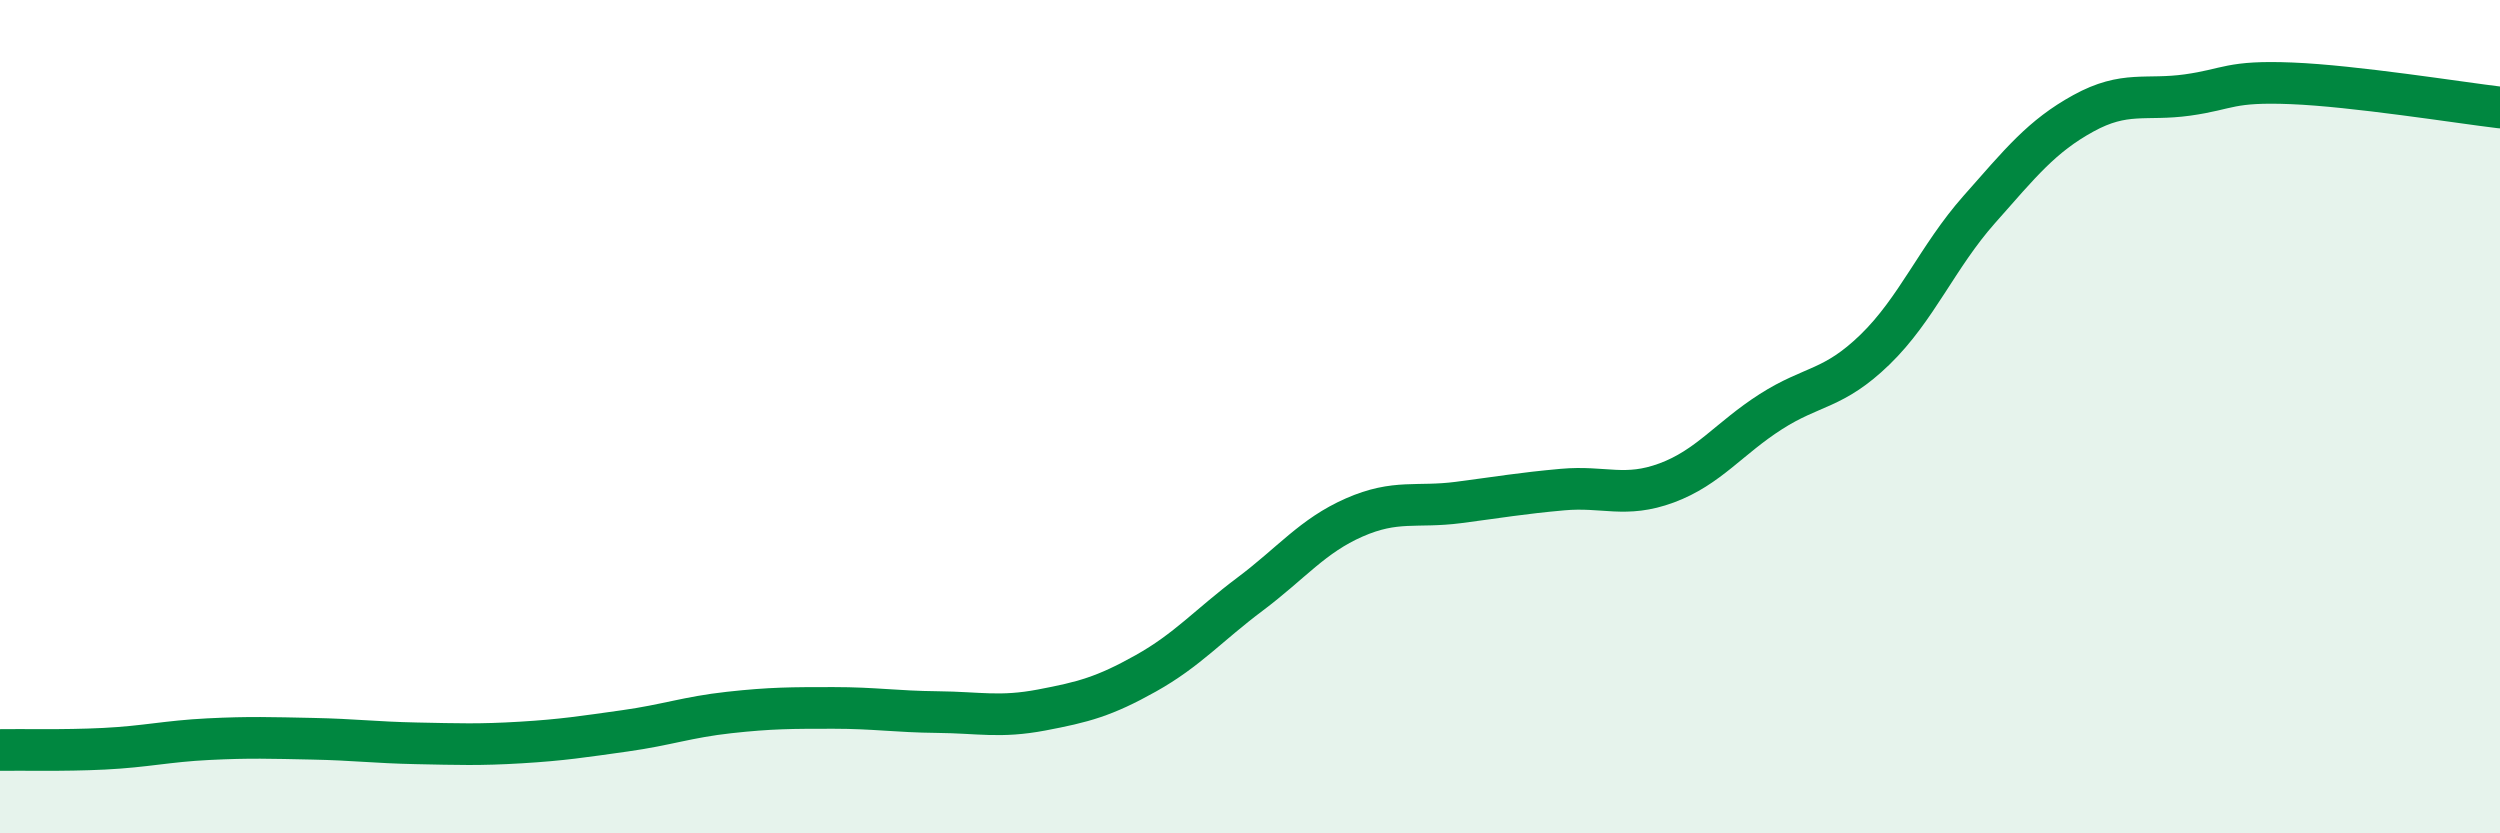
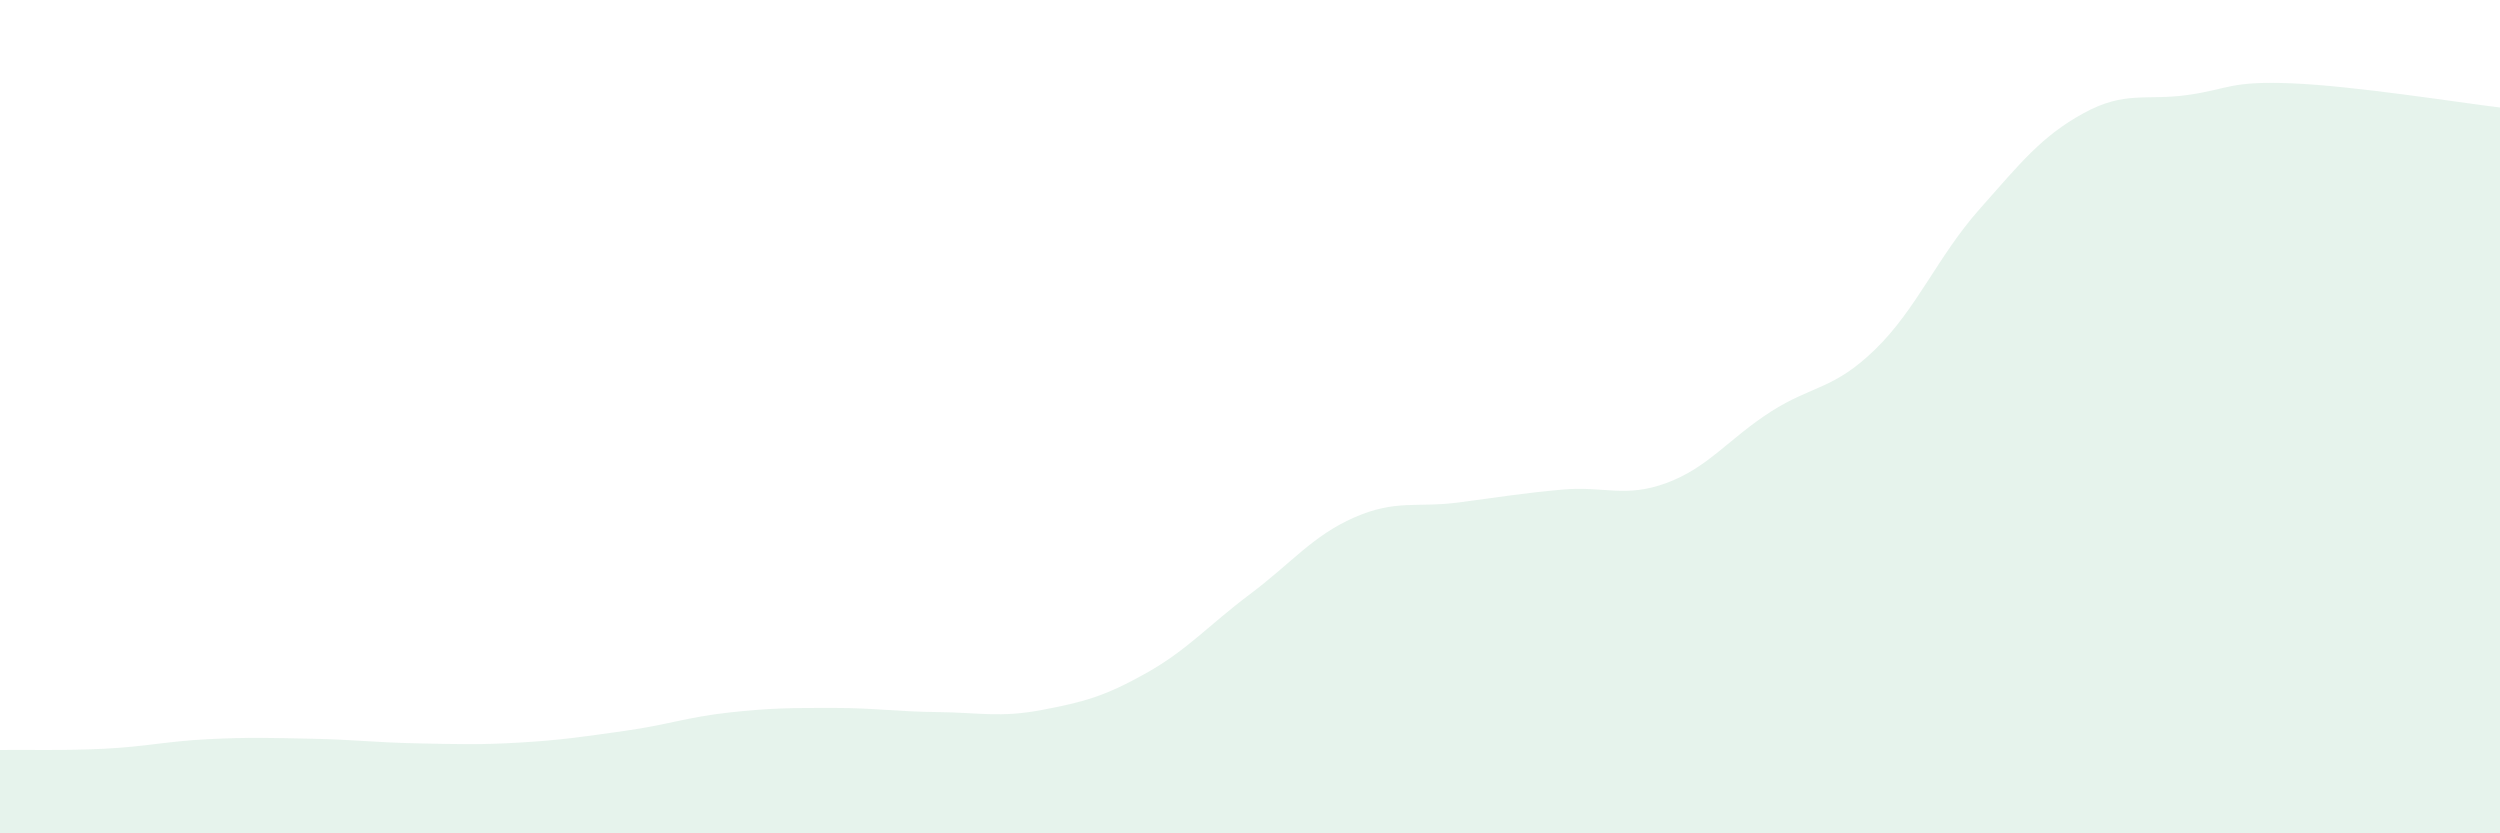
<svg xmlns="http://www.w3.org/2000/svg" width="60" height="20" viewBox="0 0 60 20">
  <path d="M 0,18 C 0.5,17.99 1.5,18.02 2.5,17.97 C 3.5,17.92 4,17.79 5,17.74 C 6,17.69 6.5,17.71 7.5,17.73 C 8.5,17.75 9,17.82 10,17.84 C 11,17.86 11.5,17.88 12.5,17.82 C 13.5,17.76 14,17.68 15,17.54 C 16,17.4 16.5,17.21 17.5,17.1 C 18.5,16.99 19,16.99 20,16.99 C 21,16.99 21.5,17.08 22.5,17.09 C 23.5,17.1 24,17.23 25,17.04 C 26,16.85 26.5,16.72 27.5,16.16 C 28.5,15.6 29,15.01 30,14.26 C 31,13.51 31.5,12.86 32.5,12.42 C 33.5,11.98 34,12.19 35,12.06 C 36,11.93 36.5,11.84 37.5,11.75 C 38.5,11.66 39,11.96 40,11.59 C 41,11.22 41.5,10.52 42.5,9.88 C 43.5,9.24 44,9.36 45,8.39 C 46,7.42 46.5,6.16 47.5,5.03 C 48.5,3.9 49,3.27 50,2.72 C 51,2.17 51.5,2.42 52.5,2.28 C 53.5,2.14 53.5,1.94 55,2 C 56.5,2.06 59,2.46 60,2.58L60 20L0 20Z" fill="#008740" opacity="0.1" stroke-linecap="round" stroke-linejoin="round" />
-   <path d="M 0,18 C 0.5,17.99 1.5,18.02 2.5,17.97 C 3.5,17.92 4,17.79 5,17.74 C 6,17.69 6.5,17.71 7.5,17.73 C 8.5,17.75 9,17.82 10,17.84 C 11,17.86 11.5,17.88 12.5,17.82 C 13.5,17.76 14,17.68 15,17.54 C 16,17.4 16.5,17.21 17.5,17.1 C 18.5,16.99 19,16.99 20,16.99 C 21,16.99 21.5,17.08 22.5,17.09 C 23.5,17.1 24,17.23 25,17.04 C 26,16.85 26.5,16.72 27.5,16.16 C 28.5,15.6 29,15.01 30,14.26 C 31,13.51 31.5,12.86 32.5,12.42 C 33.5,11.98 34,12.19 35,12.06 C 36,11.93 36.5,11.84 37.5,11.75 C 38.5,11.66 39,11.96 40,11.59 C 41,11.22 41.5,10.52 42.5,9.88 C 43.5,9.24 44,9.36 45,8.39 C 46,7.42 46.5,6.16 47.5,5.03 C 48.5,3.9 49,3.27 50,2.72 C 51,2.17 51.5,2.42 52.5,2.28 C 53.5,2.14 53.5,1.94 55,2 C 56.5,2.06 59,2.46 60,2.58" stroke="#008740" stroke-width="1" fill="none" stroke-linecap="round" stroke-linejoin="round" />
</svg>